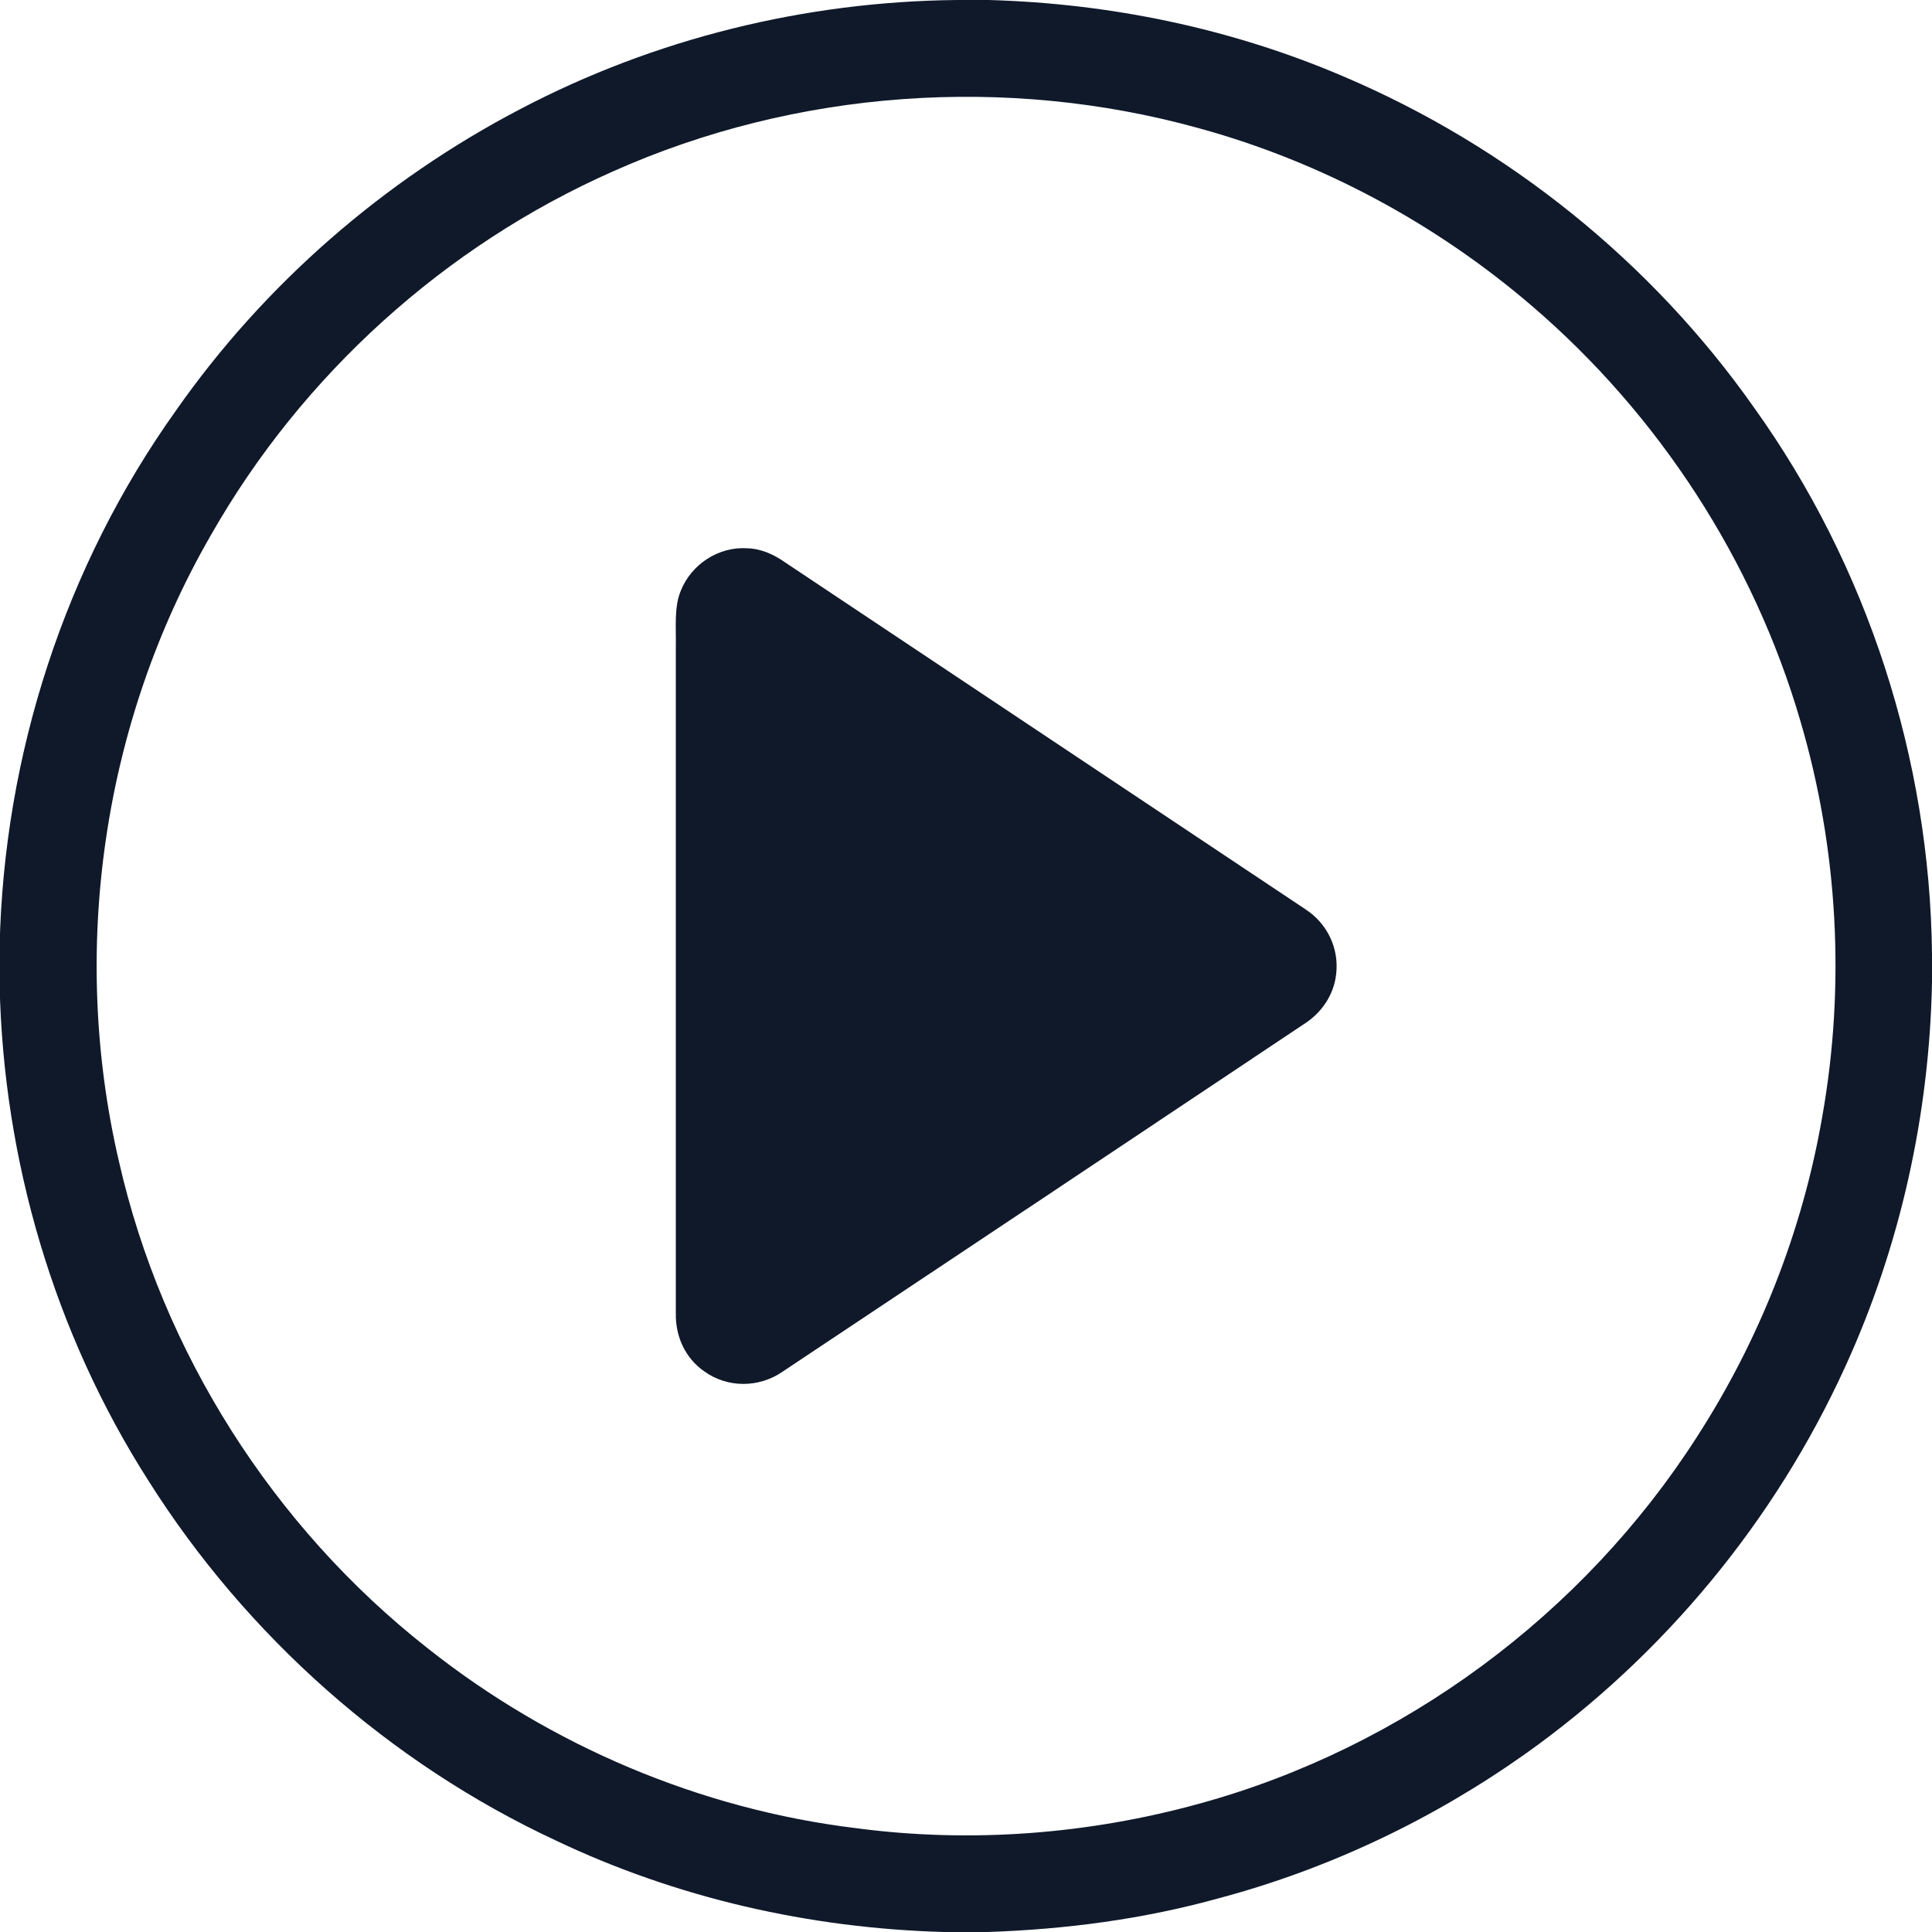
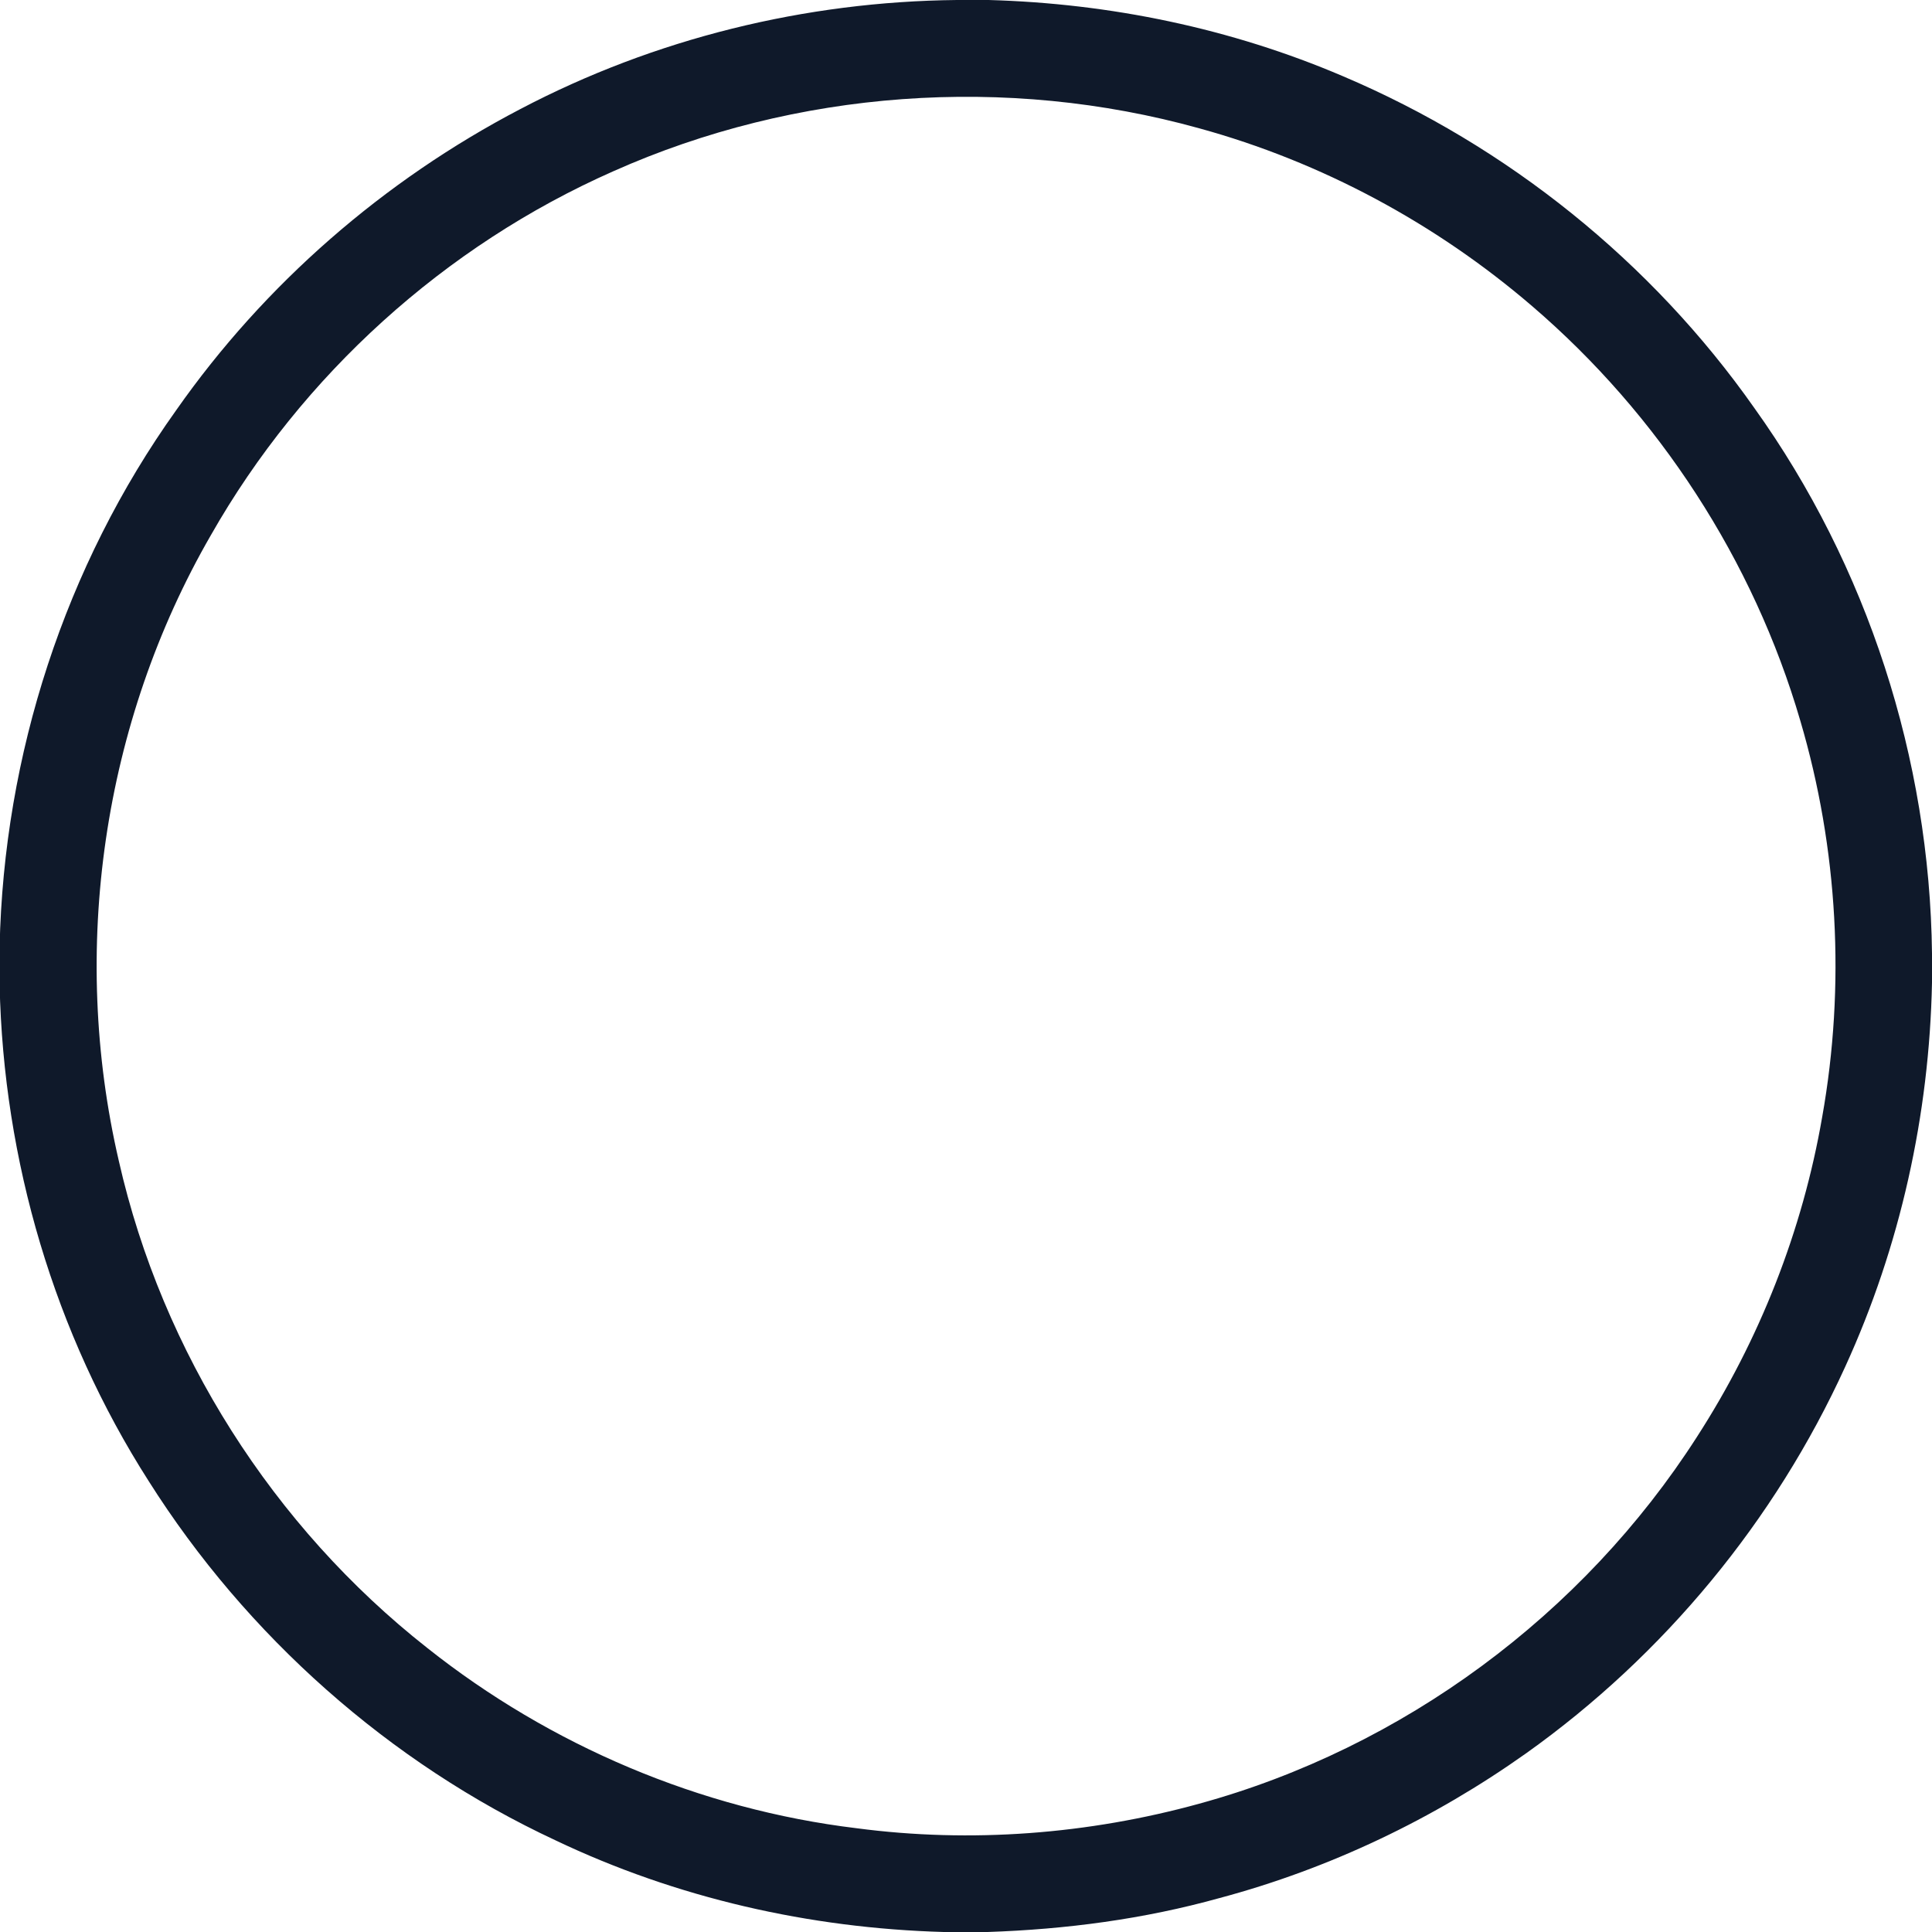
<svg xmlns="http://www.w3.org/2000/svg" version="1.1" id="Livello_1" x="0px" y="0px" viewBox="0 0 512 512" style="enable-background:new 0 0 512 512;" xml:space="preserve">
  <style type="text/css">
	.st0{fill:#0F192A;}
</style>
  <path class="st0" d="M464.9,108.1c-27.2-38.7-65.4-69.4-109-87.9C326.2,7.5,294.2,0.9,262,0h-8.4c-40.2,0.4-80.1,10.2-115.7,28.9  c-36.2,18.9-67.8,46.4-91.2,79.8C17.2,150,1,200.1-0.1,250.8v10.3c1,46.4,14.5,92.3,39.5,131.4c25.9,41,63.8,74.7,107.8,95.2  C179.3,503,214.5,511,250.1,512h11.6c20.8-0.7,41.4-3.4,61.5-9c29.2-7.8,56.8-21,81.3-38.4c36.5-26,65.9-61.6,84.5-102.4  c14.6-31.9,22.3-66.8,23-101.8v-7.7C511.4,201.1,494.9,150,464.9,108.1z M482.9,296c-5.2,30.1-16.6,59.1-33.2,84.8  c-30.2,47.1-77.9,82.4-131.9,97.2c-29.4,8.1-60.5,10.5-90.8,6.5c-41.4-5-81.2-21.9-113.8-47.8c-40.8-32.1-70.2-78.3-81.7-129  c-13-55.9-4.3-116.2,24.4-165.9c24.1-42.4,62-76.7,106.6-96.4C210.9,23.8,266.7,19.8,317.8,34c32.4,8.9,62.7,25.2,88.2,47.1  c33.6,28.8,58.7,67.4,71.1,109.9C487.1,224.9,489.1,261.2,482.9,296z" />
-   <path class="st0" d="M198,145.3c3.7,0.1,7,1.6,10,3.7c46,30.7,92,61.3,138,92c5.7,3.7,8.9,10.3,8.1,17.1c-0.6,5.6-3.9,10.4-8.7,13.4  c-46,30.7-92,61.4-138,92c-6.2,4.3-14.6,4.4-20.8-0.1c-5-3.5-7.6-9.2-7.5-15.3c0-59,0-118,0-177c0.1-4.7-0.5-10.2,1.3-14.5  C183.2,149.5,190.5,144.8,198,145.3z" />
-   <path class="st0" d="M204.8,177.5c39.3,26.1,78.5,52.3,117.7,78.5c-39.2,26.2-78.5,52.4-117.7,78.5  C204.8,282.2,204.8,229.8,204.8,177.5z" />
</svg>